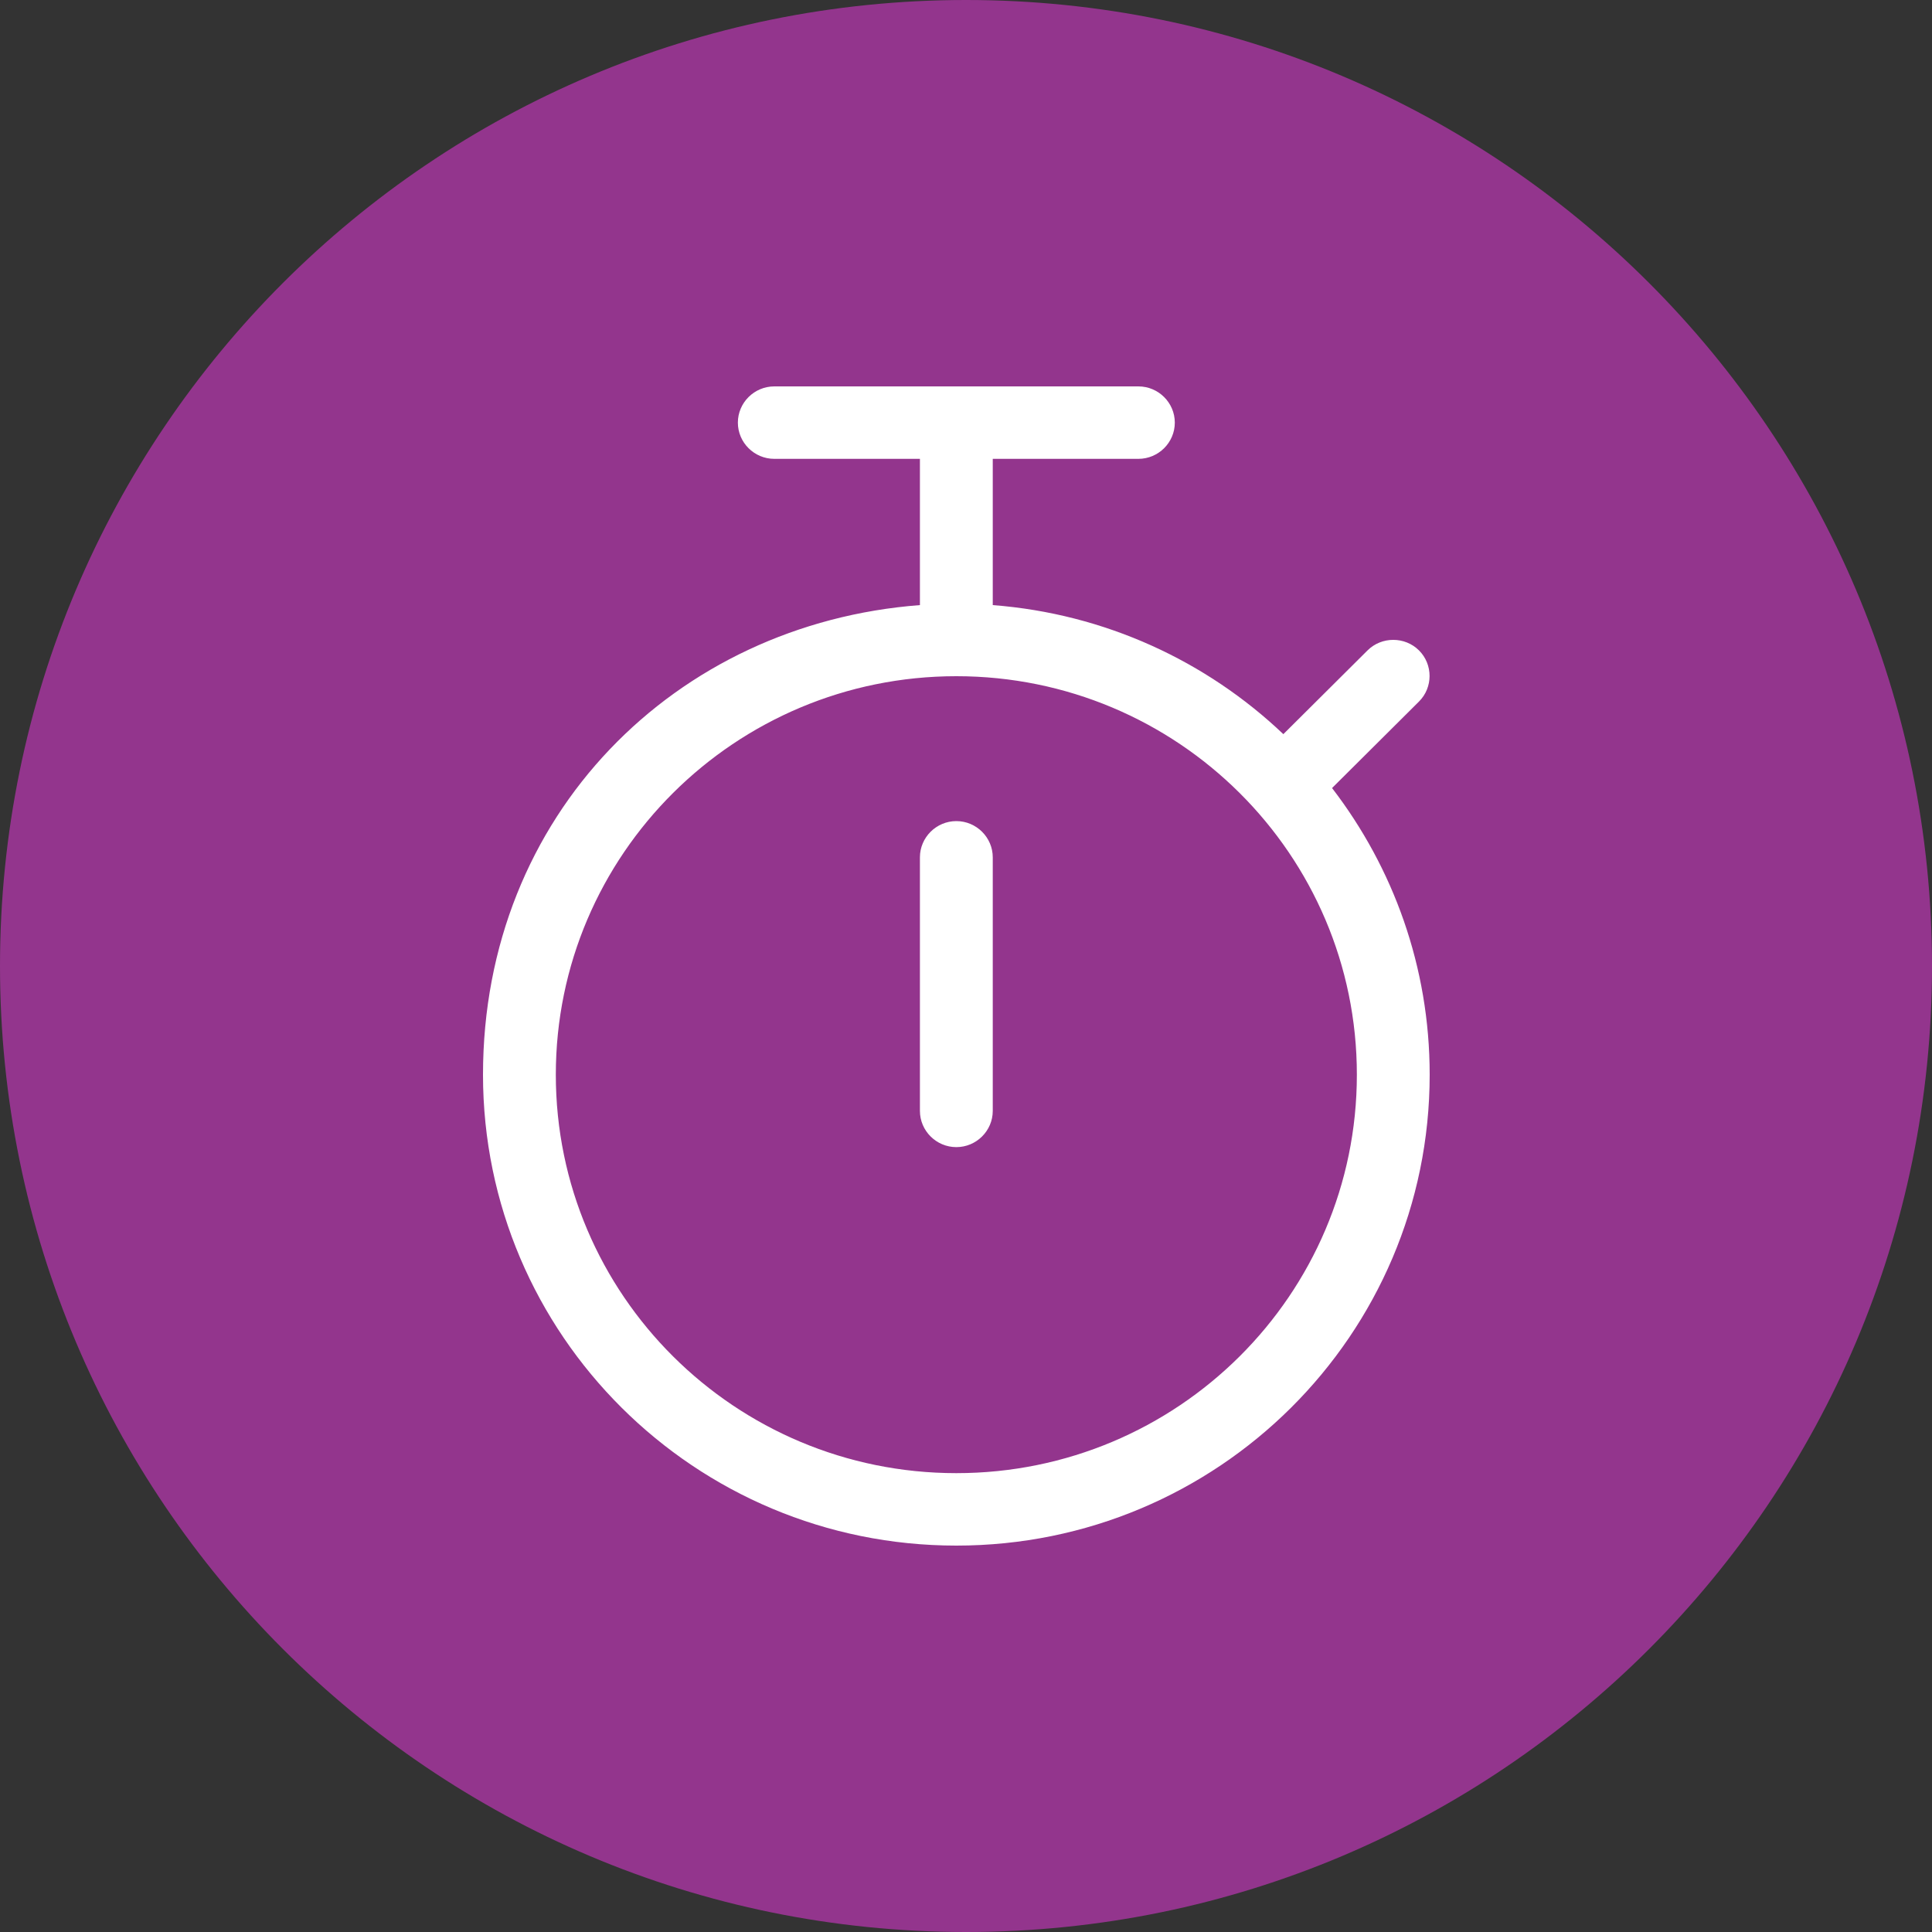
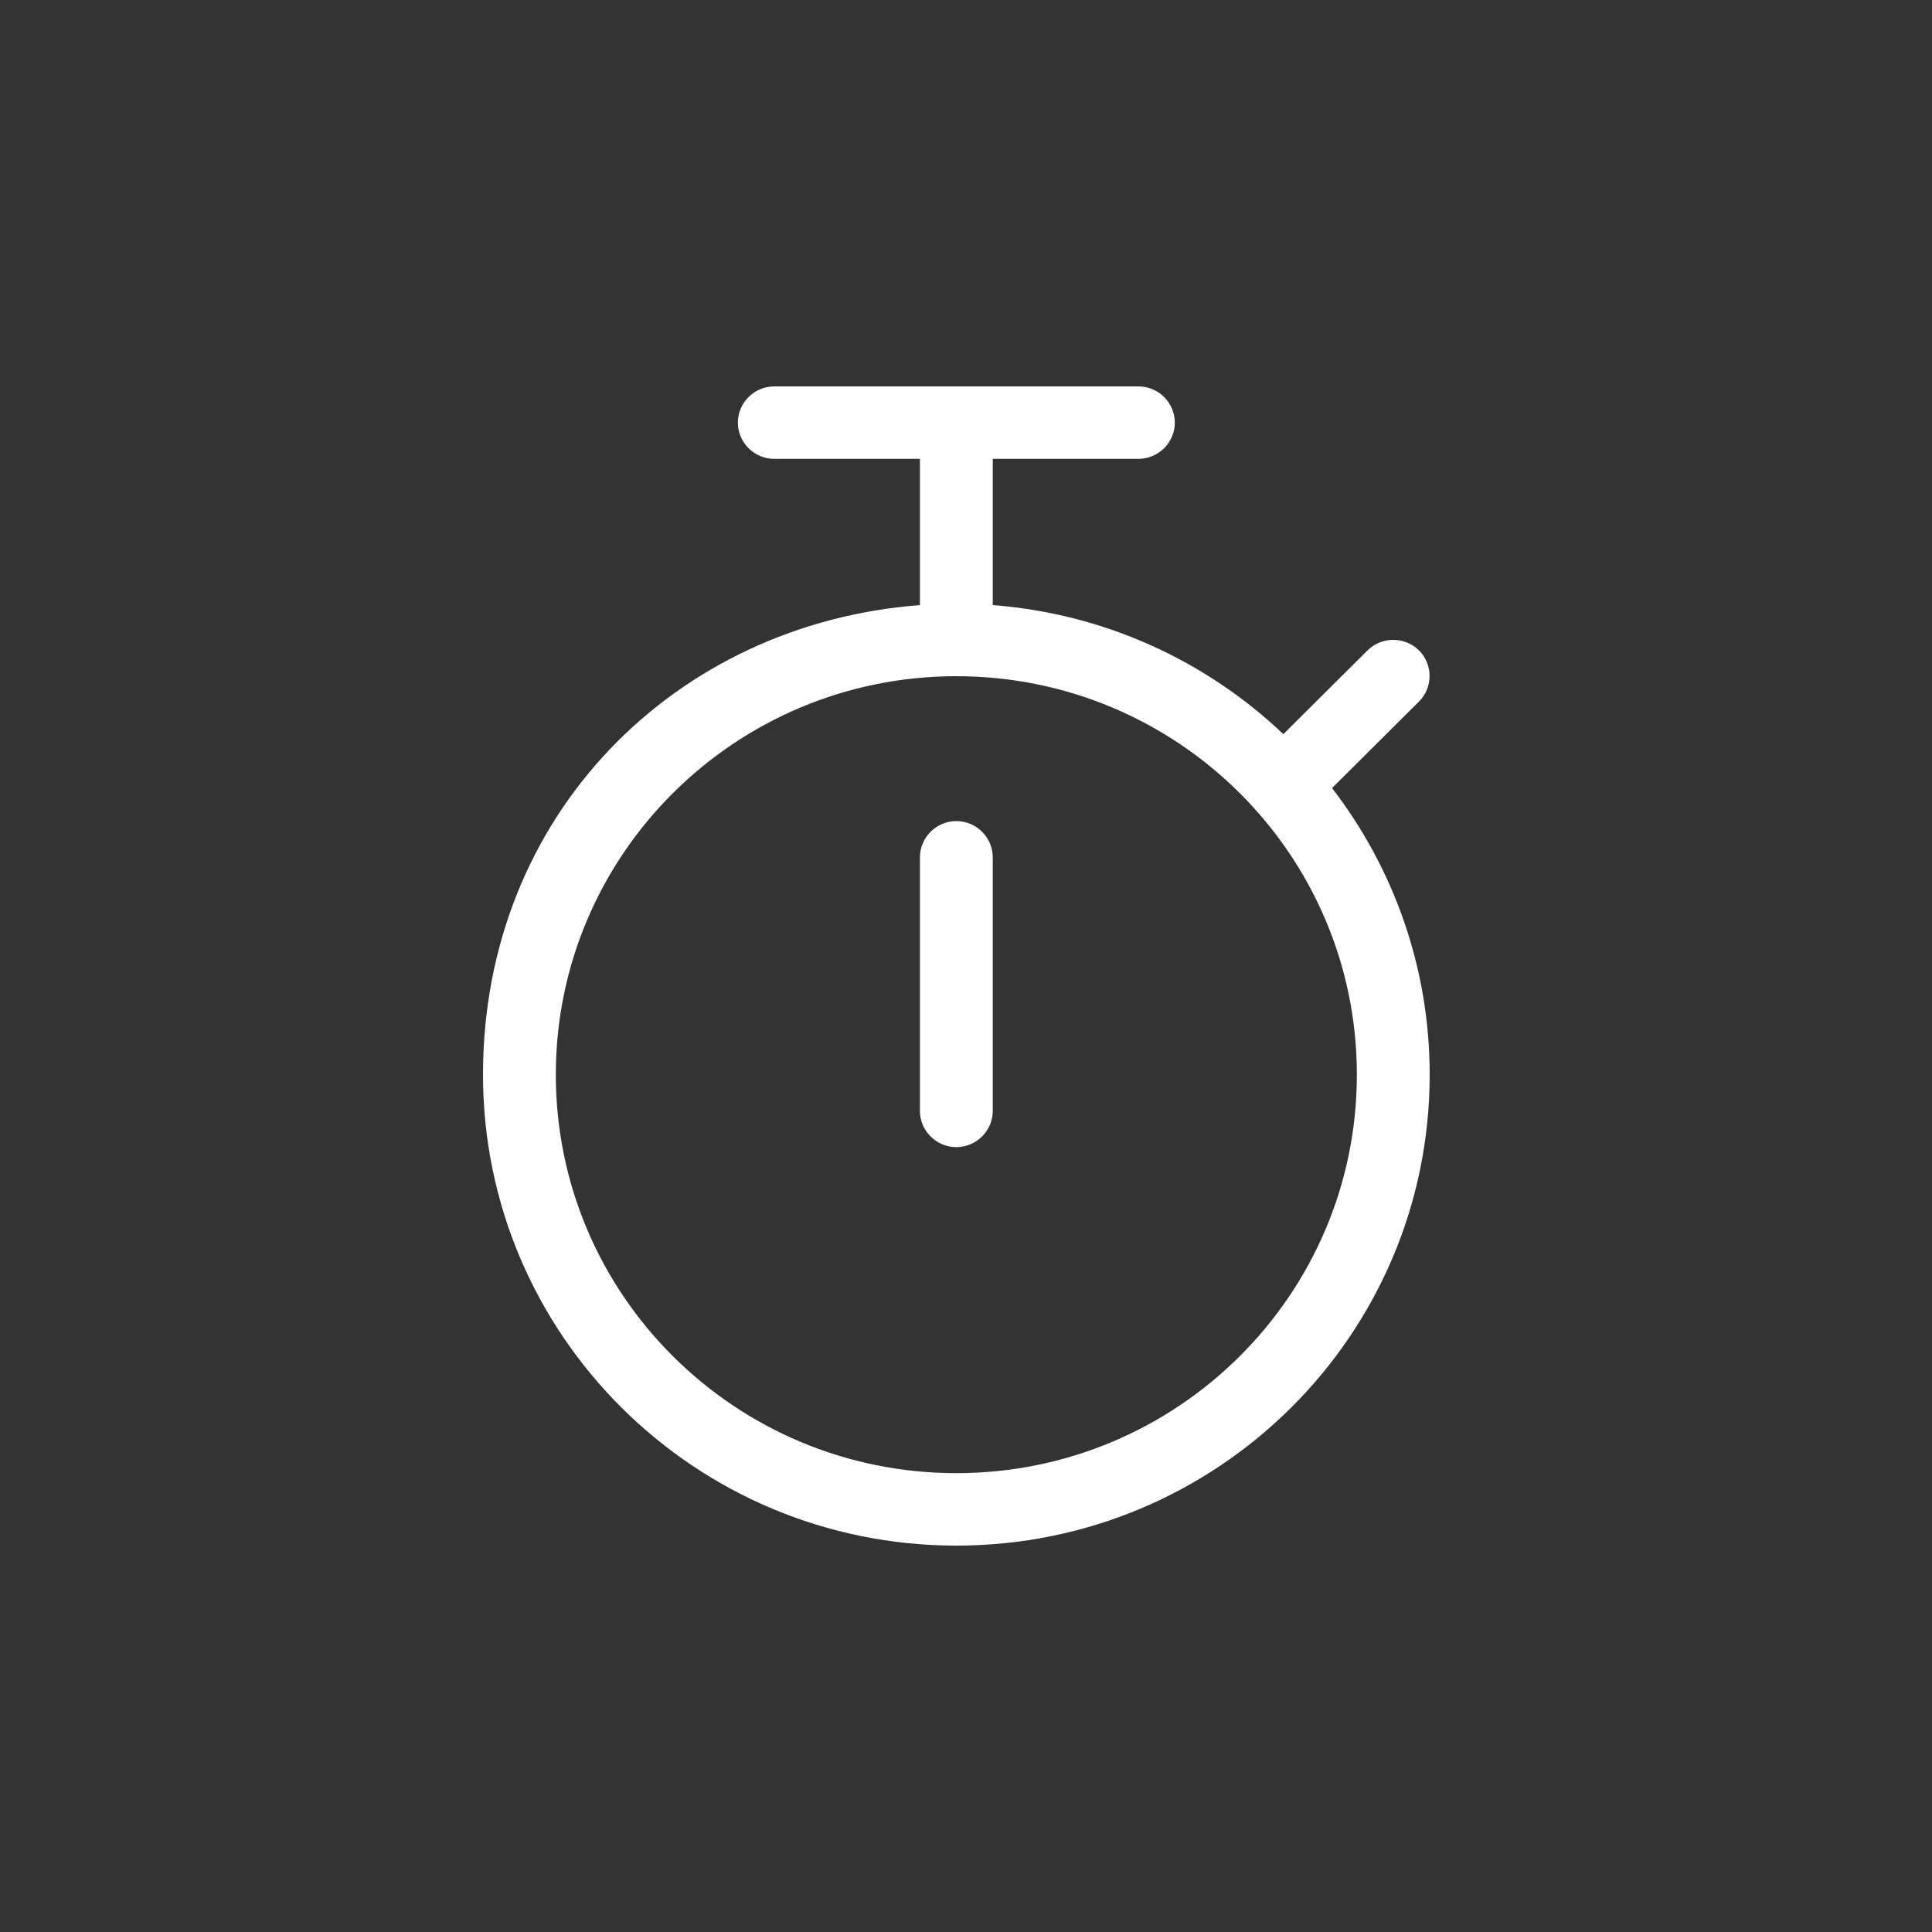
<svg xmlns="http://www.w3.org/2000/svg" width="100" height="100" viewBox="0 0 100 100" fill="none">
  <rect x="0" y="0" width="100" height="100" fill="#333333" stroke="none" />
-   <path d="M50 100C77.614 100 100 77.614 100 50C100 22.386 77.614 0 50 0C22.386 0 0 22.386 0 50C0 77.614 22.386 100 50 100Z" fill="#93358D" />
  <path d="M38.192 21.875C38.192 20.844 39.04 20 40.077 20H58.923C59.96 20 60.808 20.844 60.808 21.875C60.808 22.906 59.96 23.75 58.923 23.75H51.385V31.32C57.203 31.766 62.457 34.227 66.426 38L70.784 33.664C71.515 32.938 72.716 32.938 73.446 33.664C74.177 34.391 74.177 35.586 73.446 36.312L68.947 40.789C72.115 44.914 74 50.047 74 55.625C74 69.09 63.034 80 49.5 80C35.966 80 25 69.09 25 55.625C25 42.16 34.965 32.281 47.615 31.32V23.75H40.077C39.04 23.75 38.192 22.906 38.192 21.875ZM28.769 55.625C28.769 67.016 38.051 76.25 49.5 76.25C60.949 76.25 70.231 67.016 70.231 55.625C70.231 44.234 60.949 35 49.5 35C38.051 35 28.769 44.234 28.769 55.625ZM51.385 44.375V57.5C51.385 58.531 50.536 59.375 49.5 59.375C48.464 59.375 47.615 58.531 47.615 57.5V44.375C47.615 43.344 48.464 42.5 49.5 42.5C50.536 42.5 51.385 43.344 51.385 44.375Z" fill="white" />
</svg>